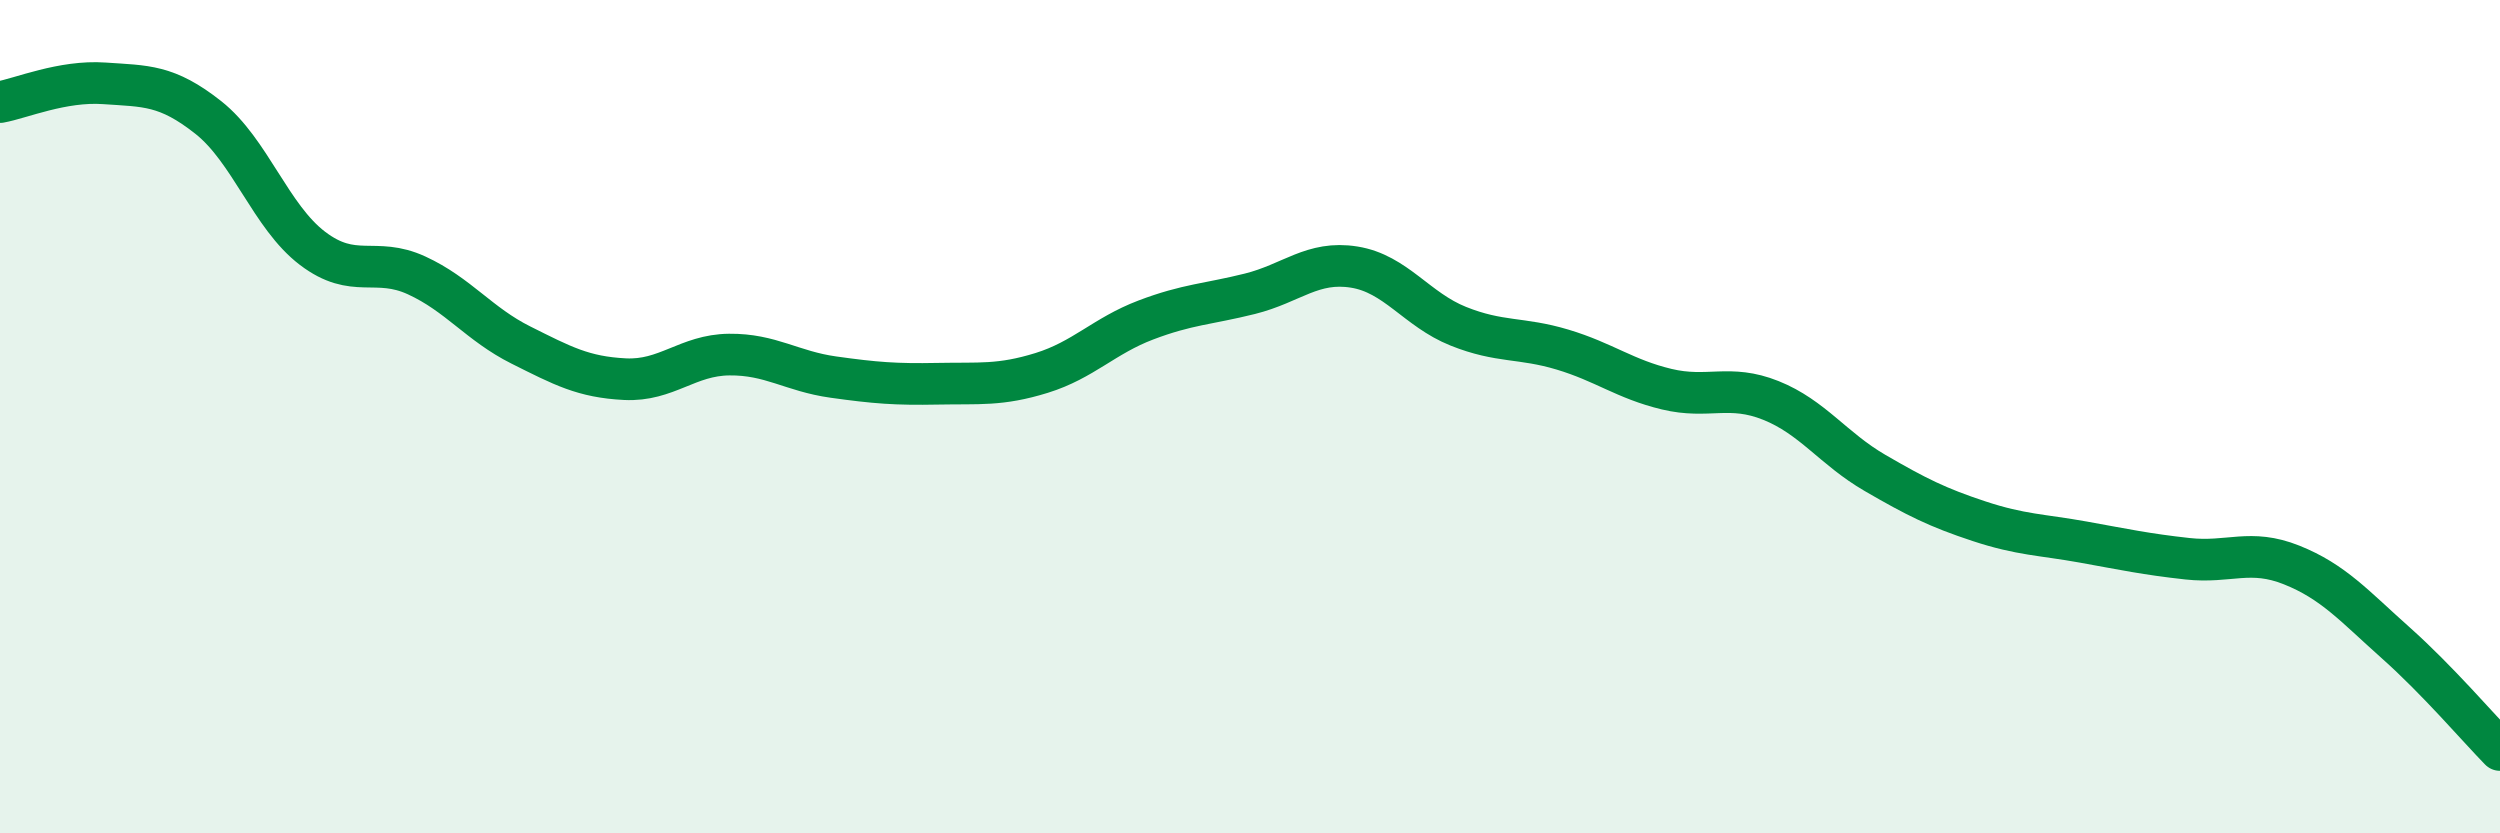
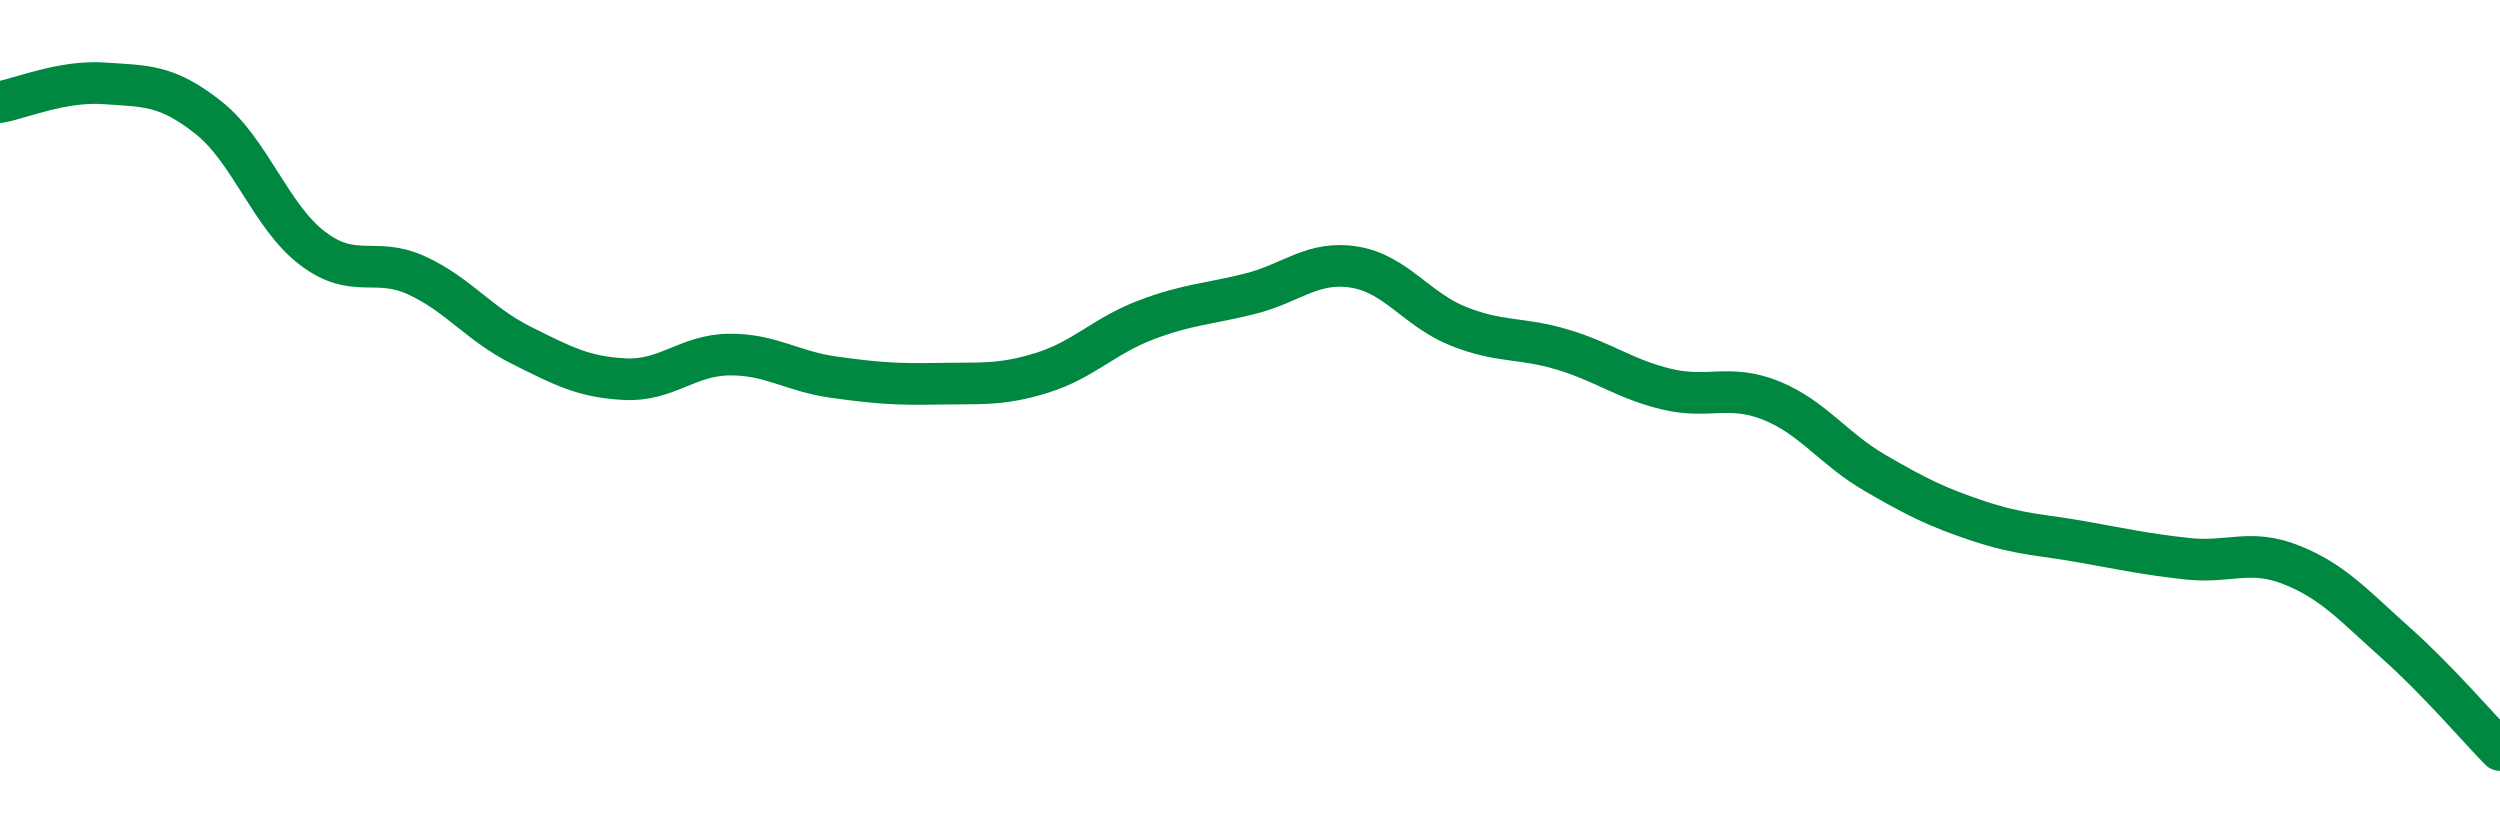
<svg xmlns="http://www.w3.org/2000/svg" width="60" height="20" viewBox="0 0 60 20">
-   <path d="M 0,2.45 C 0.5,2.36 1.5,1.93 2.5,2 C 3.5,2.07 4,2.03 5,2.82 C 6,3.61 6.5,5.2 7.5,5.96 C 8.5,6.72 9,6.15 10,6.61 C 11,7.07 11.5,7.78 12.5,8.28 C 13.5,8.78 14,9.05 15,9.1 C 16,9.15 16.5,8.52 17.5,8.51 C 18.5,8.5 19,8.91 20,9.05 C 21,9.19 21.5,9.23 22.5,9.21 C 23.5,9.19 24,9.26 25,8.95 C 26,8.64 26.5,8.06 27.5,7.68 C 28.5,7.3 29,7.3 30,7.05 C 31,6.8 31.5,6.25 32.5,6.41 C 33.5,6.57 34,7.43 35,7.83 C 36,8.23 36.5,8.09 37.5,8.39 C 38.5,8.69 39,9.1 40,9.34 C 41,9.58 41.5,9.21 42.5,9.61 C 43.5,10.01 44,10.77 45,11.35 C 46,11.93 46.5,12.18 47.5,12.51 C 48.5,12.84 49,12.83 50,13.01 C 51,13.19 51.5,13.3 52.5,13.41 C 53.5,13.52 54,13.16 55,13.56 C 56,13.96 56.5,14.54 57.5,15.43 C 58.5,16.32 59.5,17.49 60,18L60 20L0 20Z" fill="#008740" opacity="0.1" stroke-linecap="round" stroke-linejoin="round" />
  <path d="M 0,2.45 C 0.5,2.36 1.5,1.93 2.5,2 C 3.5,2.07 4,2.03 5,2.82 C 6,3.61 6.5,5.2 7.5,5.96 C 8.5,6.72 9,6.15 10,6.61 C 11,7.07 11.5,7.78 12.5,8.28 C 13.5,8.78 14,9.05 15,9.1 C 16,9.15 16.5,8.52 17.5,8.51 C 18.5,8.5 19,8.91 20,9.05 C 21,9.19 21.5,9.23 22.5,9.21 C 23.5,9.19 24,9.26 25,8.95 C 26,8.64 26.5,8.06 27.5,7.68 C 28.5,7.3 29,7.3 30,7.05 C 31,6.8 31.5,6.25 32.5,6.41 C 33.5,6.57 34,7.43 35,7.83 C 36,8.23 36.5,8.09 37.5,8.39 C 38.5,8.69 39,9.1 40,9.34 C 41,9.58 41.5,9.21 42.5,9.61 C 43.5,10.01 44,10.77 45,11.35 C 46,11.93 46.5,12.18 47.5,12.51 C 48.5,12.84 49,12.83 50,13.01 C 51,13.19 51.5,13.3 52.5,13.41 C 53.5,13.52 54,13.16 55,13.56 C 56,13.96 56.5,14.54 57.5,15.43 C 58.5,16.32 59.5,17.49 60,18" stroke="#008740" stroke-width="1" fill="none" stroke-linecap="round" stroke-linejoin="round" />
</svg>